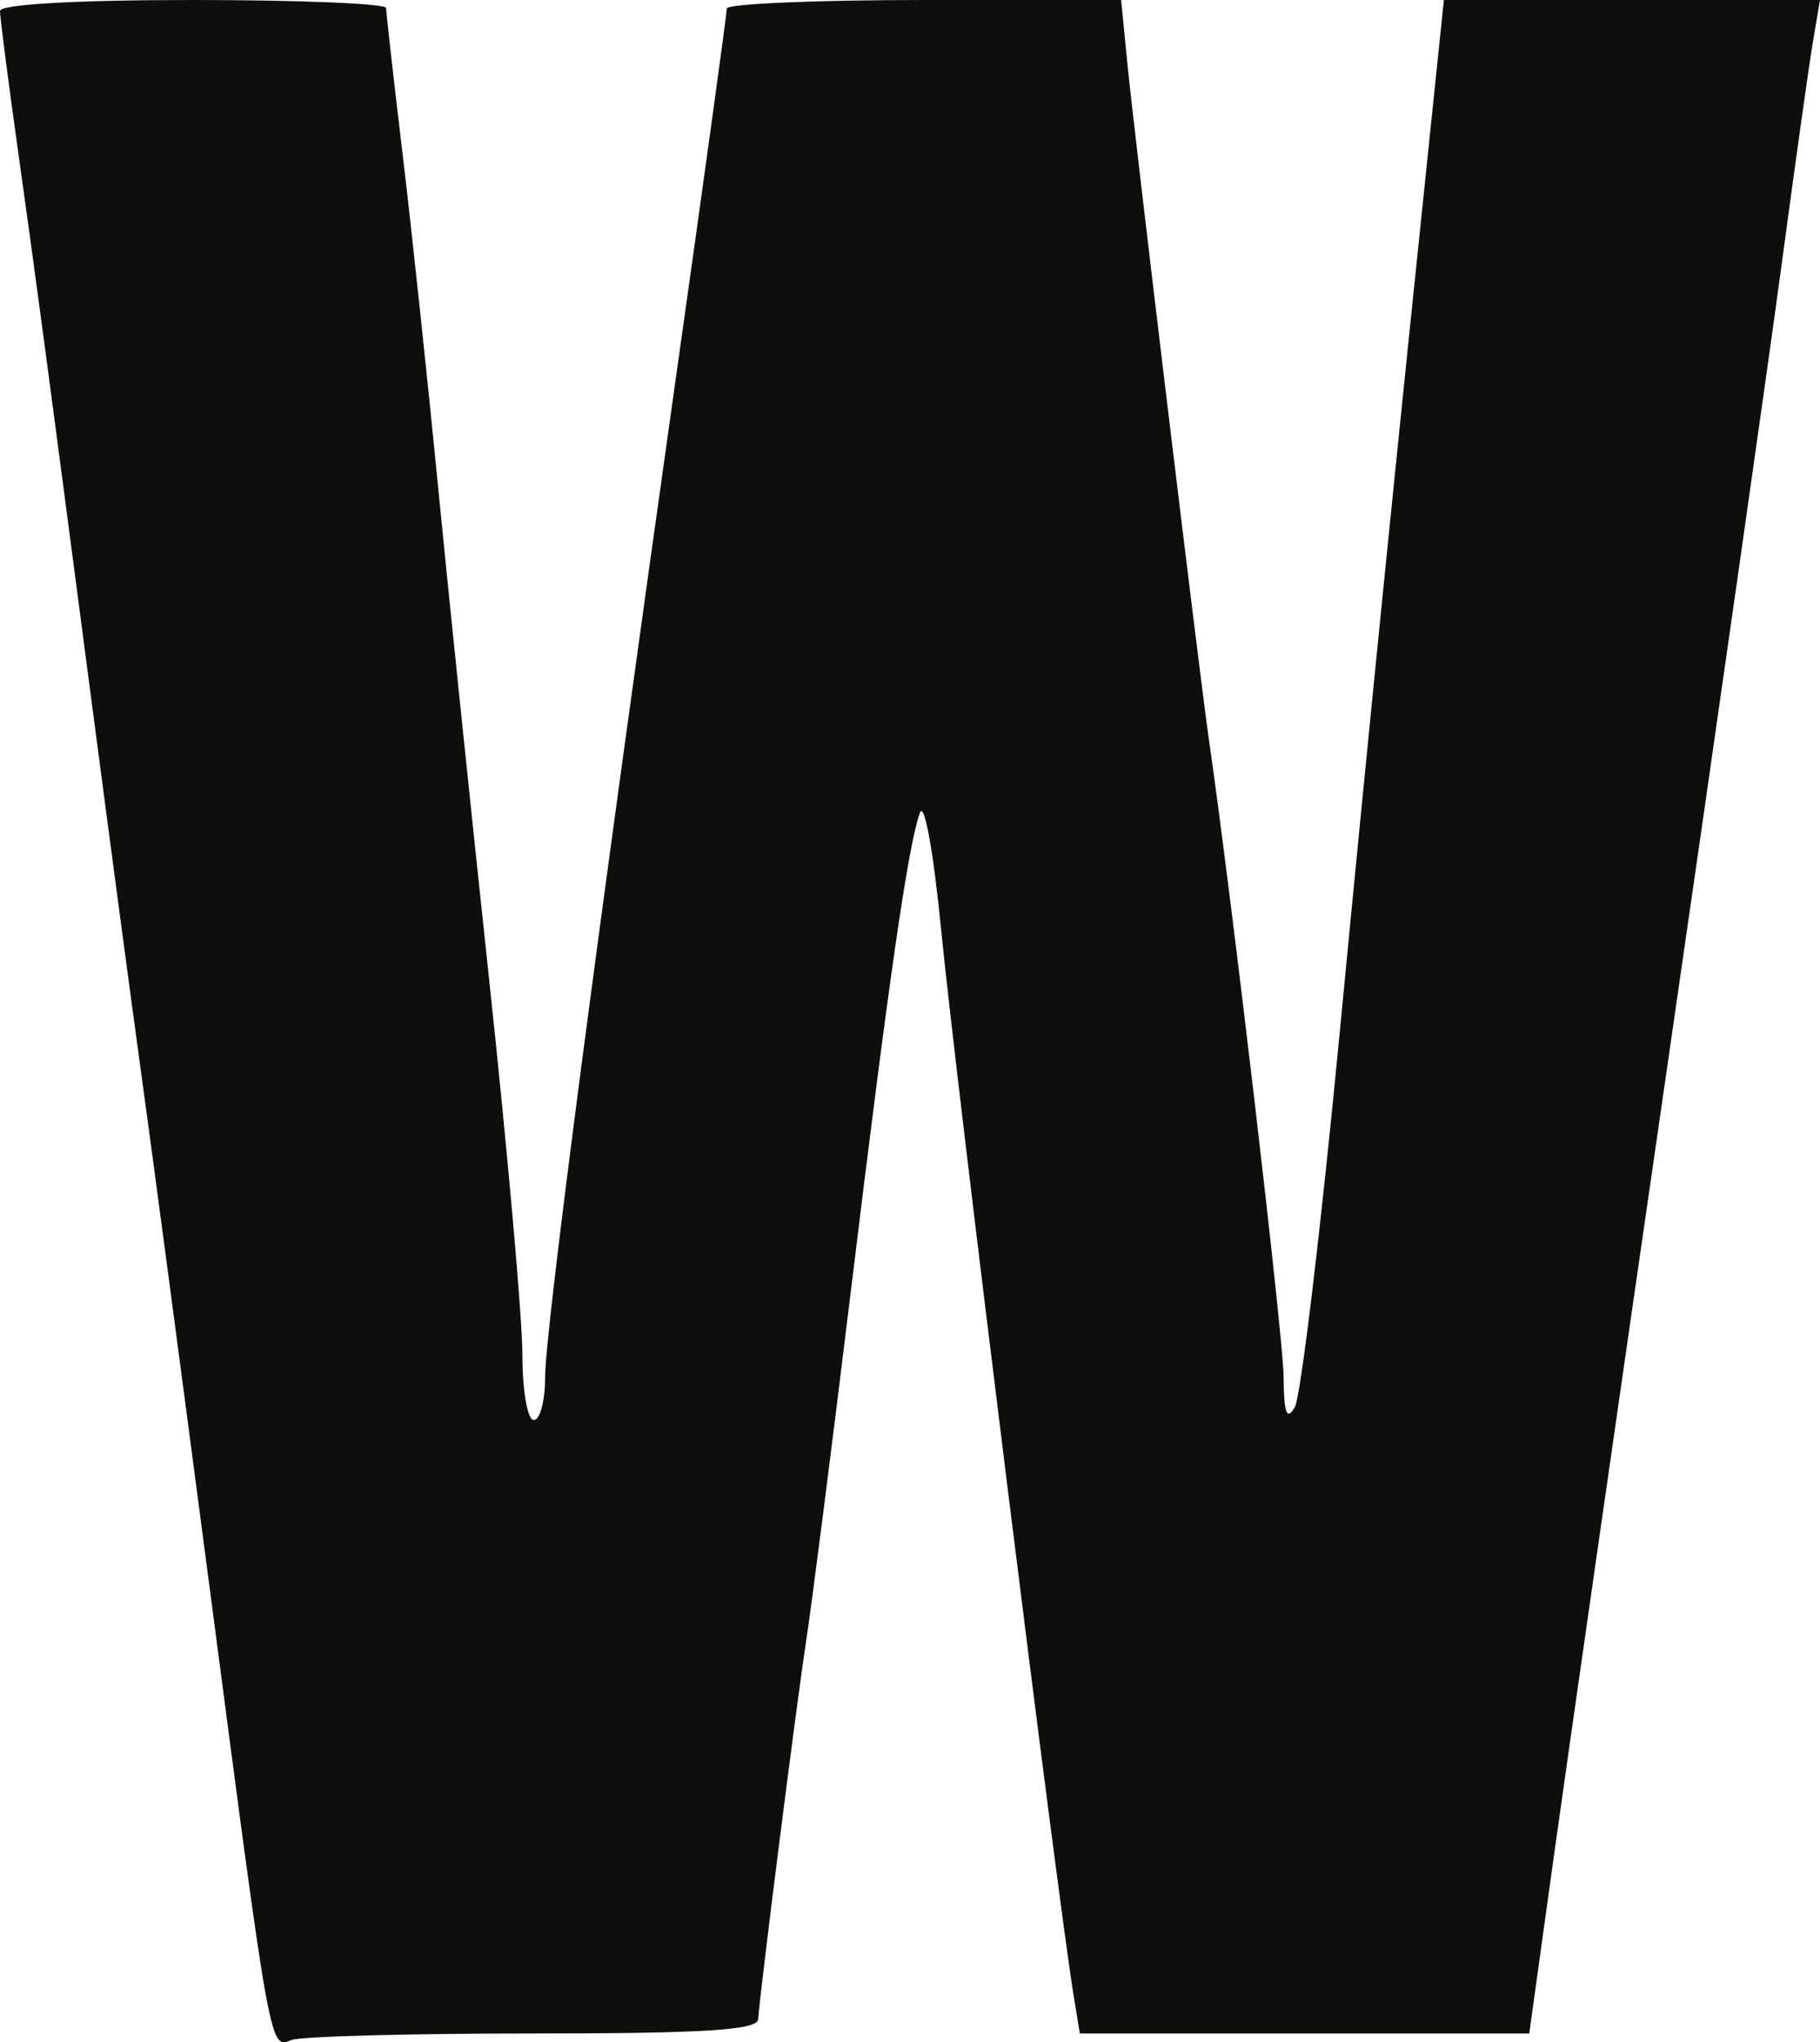
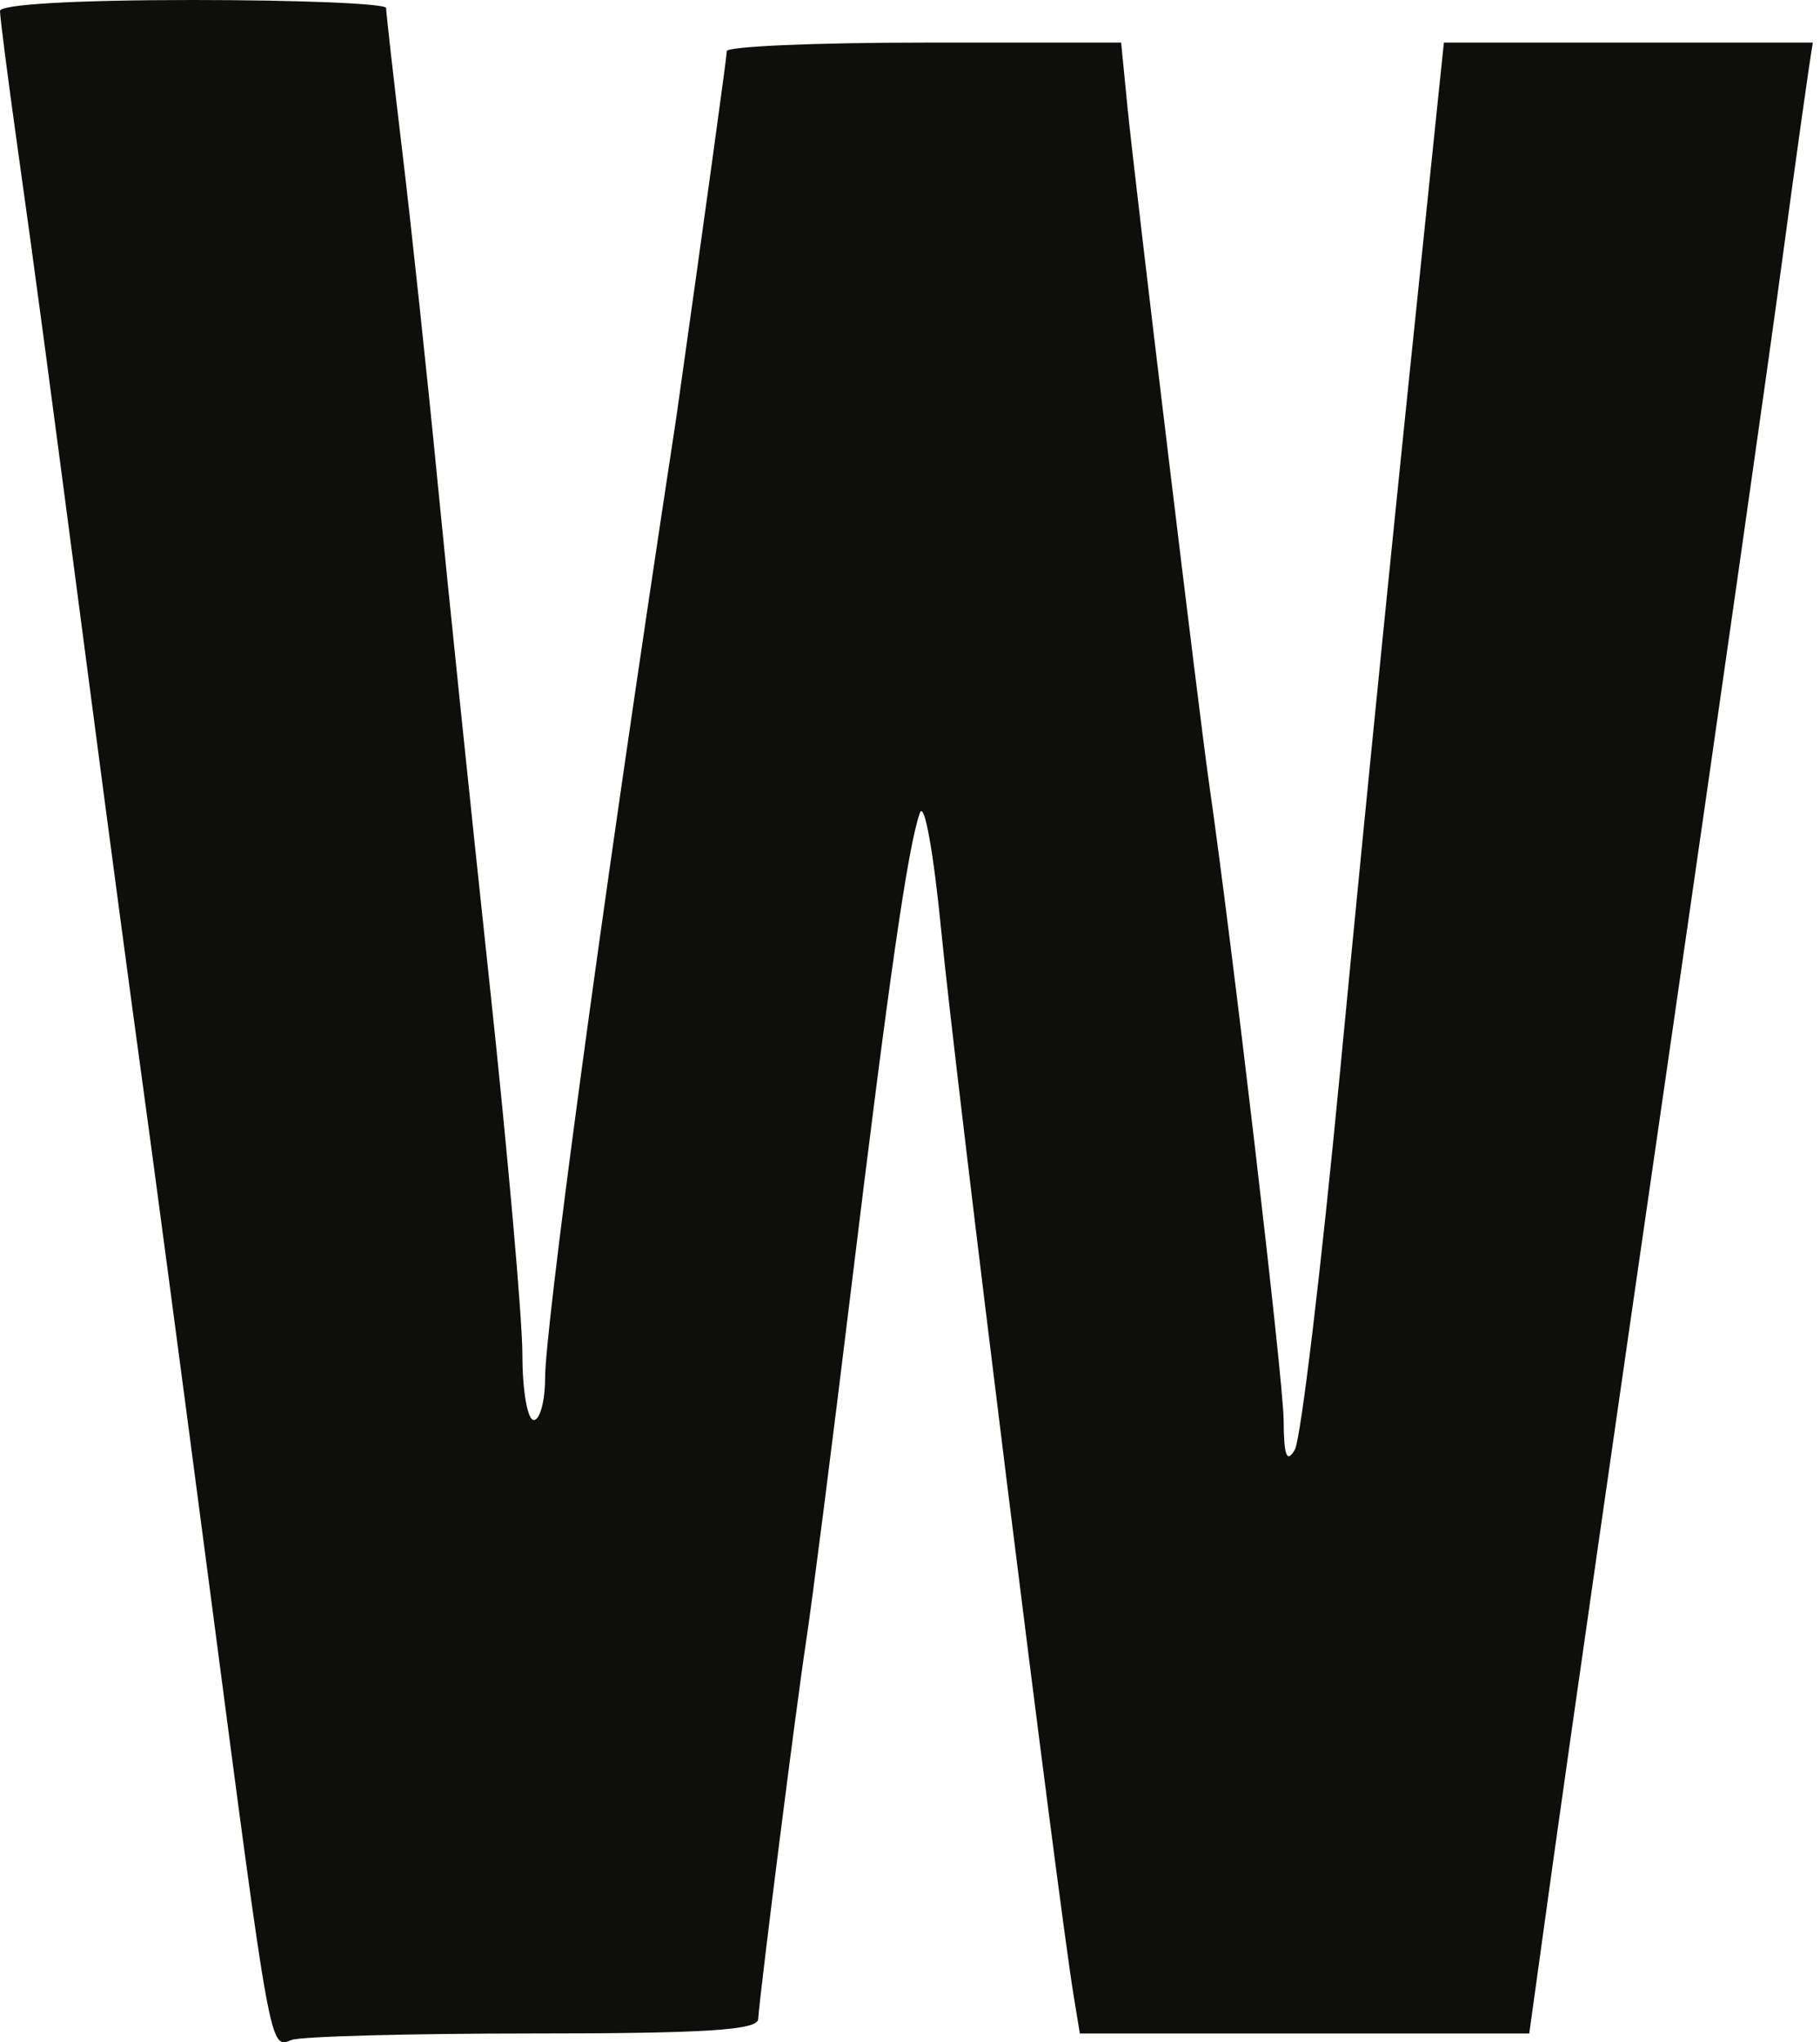
<svg xmlns="http://www.w3.org/2000/svg" viewBox="0 0 160.262 179.769" height="179.769" width="160.262">
  <g transform="translate(-553 -403.162)" data-name="Group 4" id="Group_4">
    <g transform="translate(452 36.162)" id="WAYMARK_logo_svg">
-       <path fill-rule="evenodd" fill="#0e0e0d" d="M101,367.97c0,.533.679,5.821,1.509,11.75,1.744,12.456,2.421,17.517,6.508,48.666,1.652,12.588,3.665,27.663,4.474,33.5s3.509,26.139,6,45.114c5.388,41.066,5.252,40.313,7.187,39.571.817-.314,10.375-.571,21.238-.571,15.086,0,19.773-.295,19.844-1.25.2-2.754,3.36-27.631,4.22-33.25.506-3.3,2.288-17.25,3.962-31,3.331-27.368,5.005-38.967,6.055-41.934.391-1.106,1.206,3.386,1.9,10.5,1.283,13.084,10.244,85.1,11.656,93.684l.535,3.25h39.572l2.117-15.25c1.164-8.388,5.705-40,10.092-70.25s8.911-61.975,10.054-70.5,2.36-17.187,2.706-19.25l.63-3.75H228.144l-.548,5.25c-3.776,36.217-6.114,59.424-8.623,85.618-1.653,17.252-3.434,32.1-3.959,33-.712,1.219-.961.545-.984-2.661-.024-3.484-4.55-42.068-6.59-56.188-.829-5.741-6.54-53.075-7.151-59.269l-.567-5.75H182.361c-9.548,0-17.36.337-17.359.75s-2,14.925-4.45,32.25C153.433,450.373,149,484.242,149,488.266c0,2.054-.45,3.734-1,3.734s-1-2.583-1-5.75-1.306-17.9-2.9-32.75-3.649-34.65-4.561-44-2.306-22.419-3.1-29.043S135,368.1,135,367.707,127.35,367,118,367c-10.313,0-17,.381-17,.97" data-name="Path 14" id="Path_14" />
+       <path fill-rule="evenodd" fill="#0e0e0d" d="M101,367.97c0,.533.679,5.821,1.509,11.75,1.744,12.456,2.421,17.517,6.508,48.666,1.652,12.588,3.665,27.663,4.474,33.5s3.509,26.139,6,45.114c5.388,41.066,5.252,40.313,7.187,39.571.817-.314,10.375-.571,21.238-.571,15.086,0,19.773-.295,19.844-1.25.2-2.754,3.36-27.631,4.22-33.25.506-3.3,2.288-17.25,3.962-31,3.331-27.368,5.005-38.967,6.055-41.934.391-1.106,1.206,3.386,1.9,10.5,1.283,13.084,10.244,85.1,11.656,93.684l.535,3.25h39.572l2.117-15.25c1.164-8.388,5.705-40,10.092-70.25s8.911-61.975,10.054-70.5,2.36-17.187,2.706-19.25H228.144l-.548,5.25c-3.776,36.217-6.114,59.424-8.623,85.618-1.653,17.252-3.434,32.1-3.959,33-.712,1.219-.961.545-.984-2.661-.024-3.484-4.55-42.068-6.59-56.188-.829-5.741-6.54-53.075-7.151-59.269l-.567-5.75H182.361c-9.548,0-17.36.337-17.359.75s-2,14.925-4.45,32.25C153.433,450.373,149,484.242,149,488.266c0,2.054-.45,3.734-1,3.734s-1-2.583-1-5.75-1.306-17.9-2.9-32.75-3.649-34.65-4.561-44-2.306-22.419-3.1-29.043S135,368.1,135,367.707,127.35,367,118,367c-10.313,0-17,.381-17,.97" data-name="Path 14" id="Path_14" />
    </g>
  </g>
</svg>